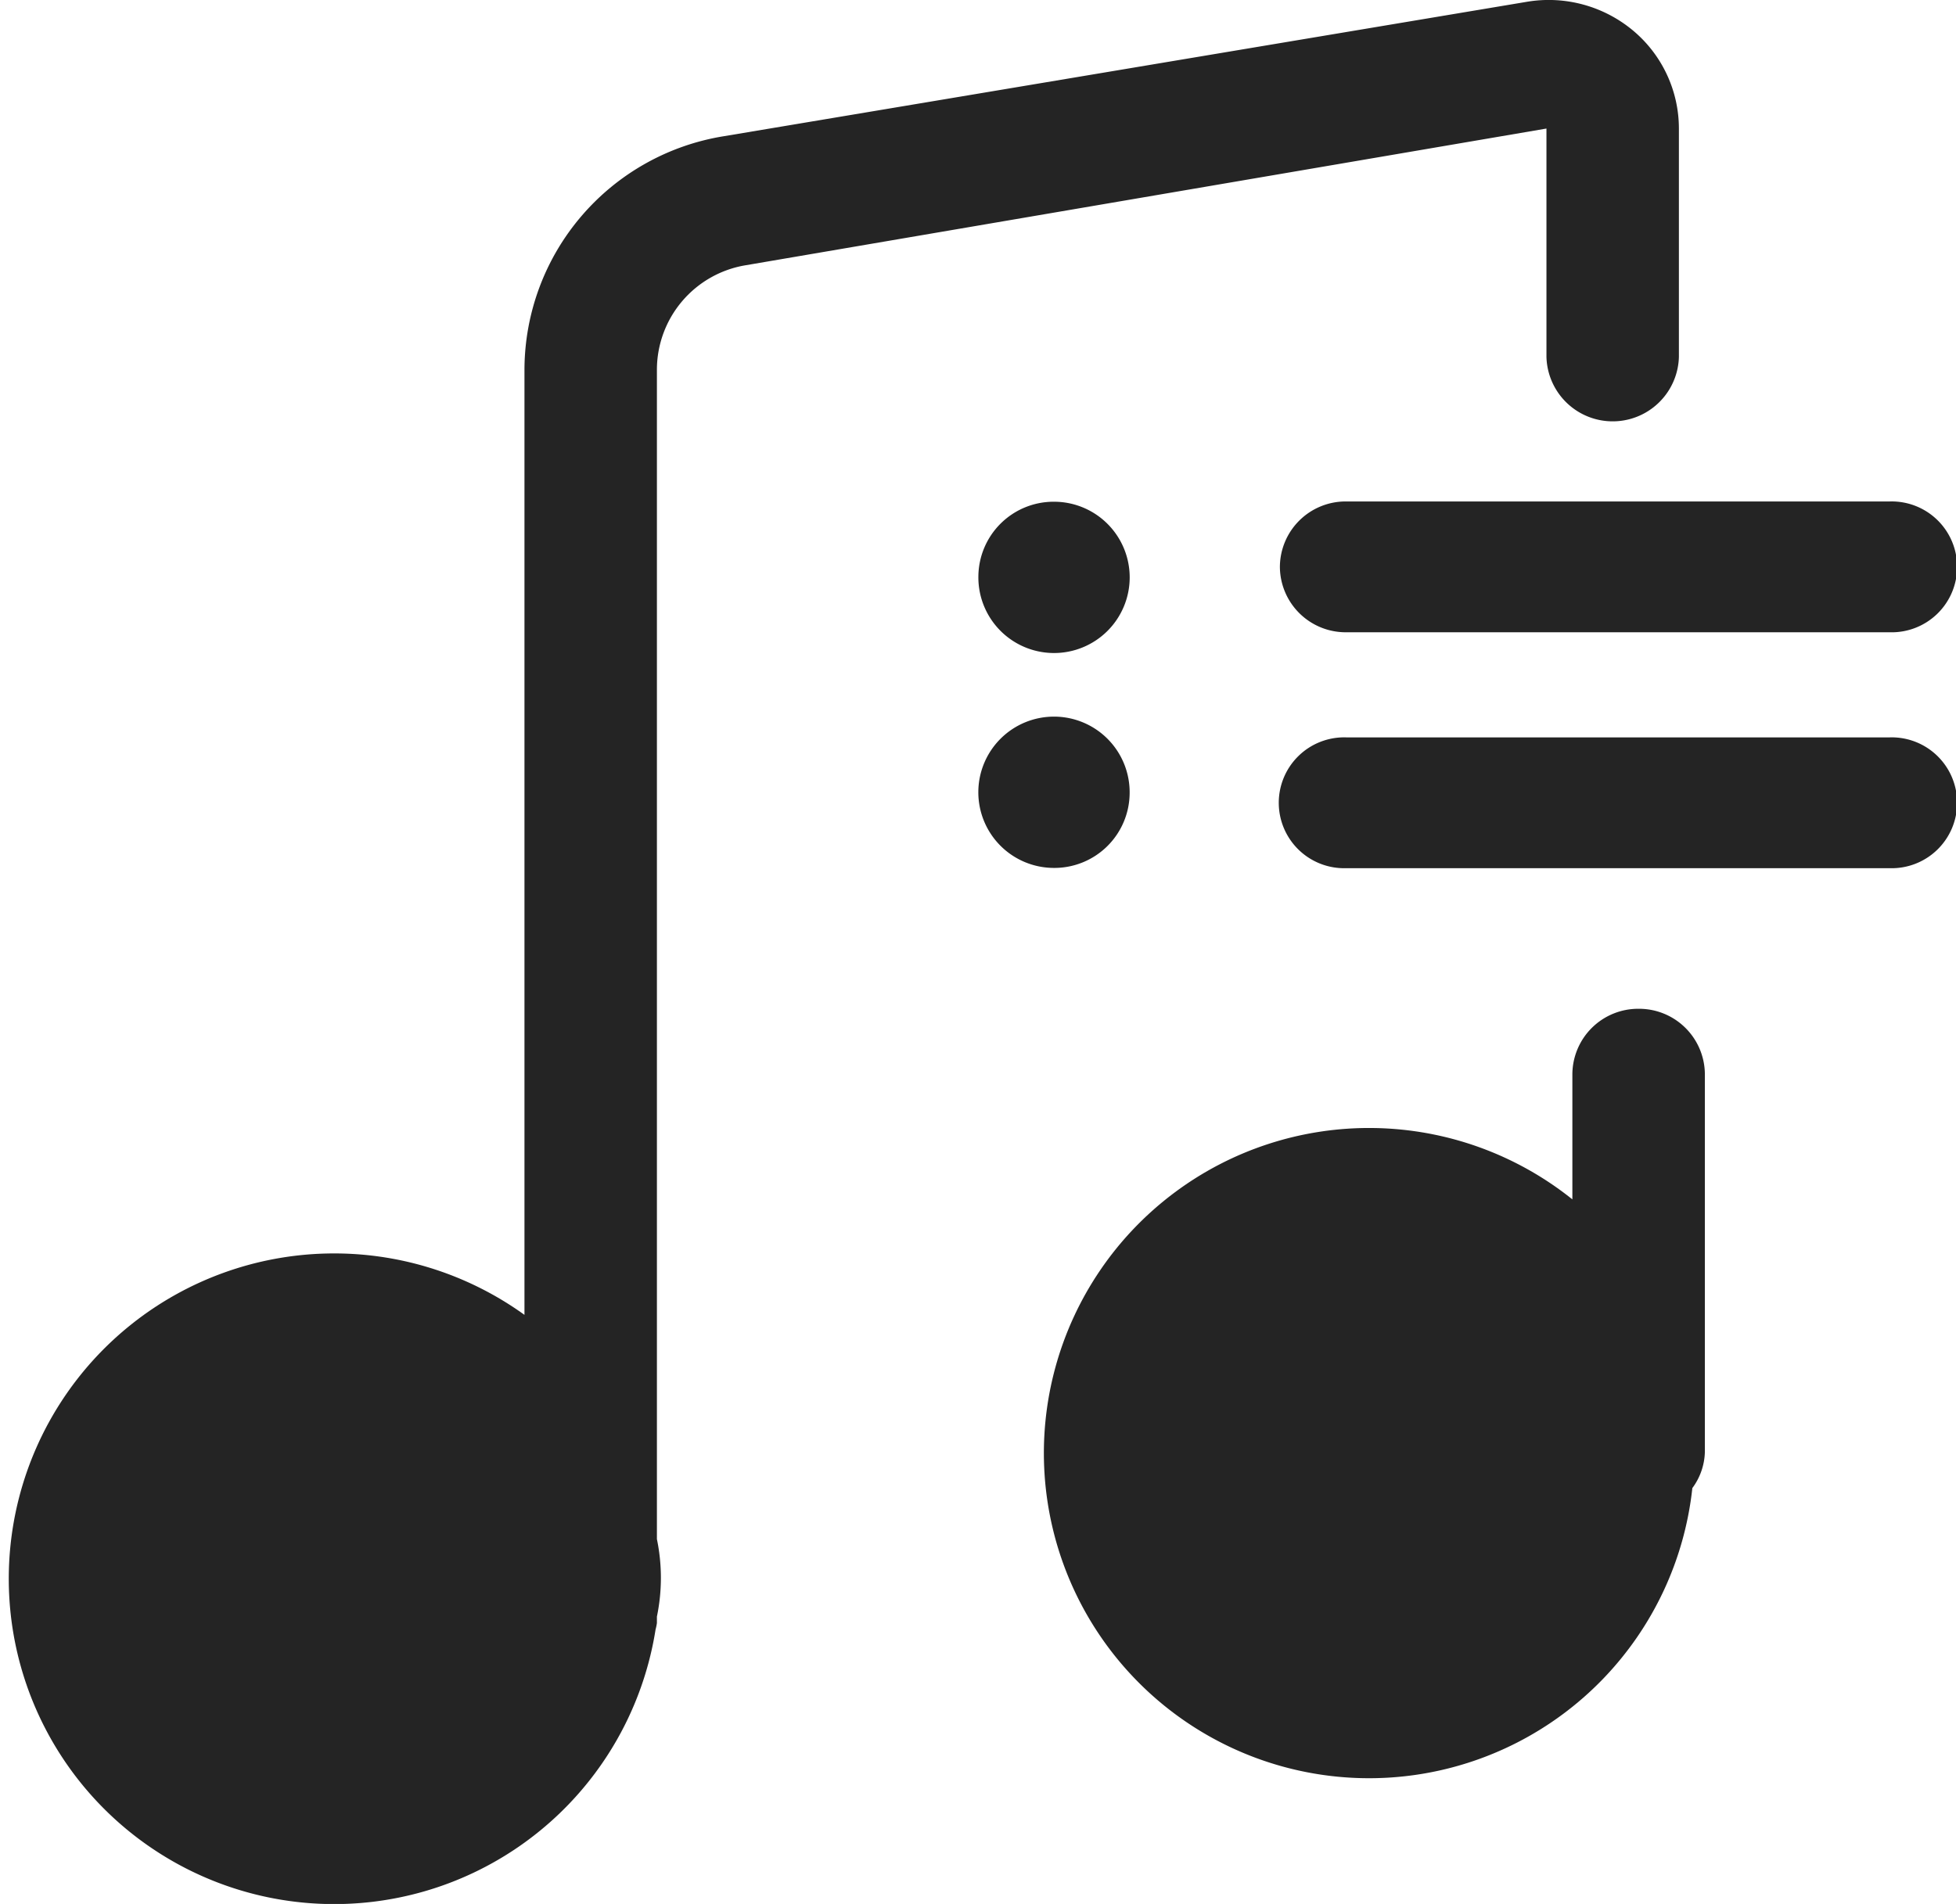
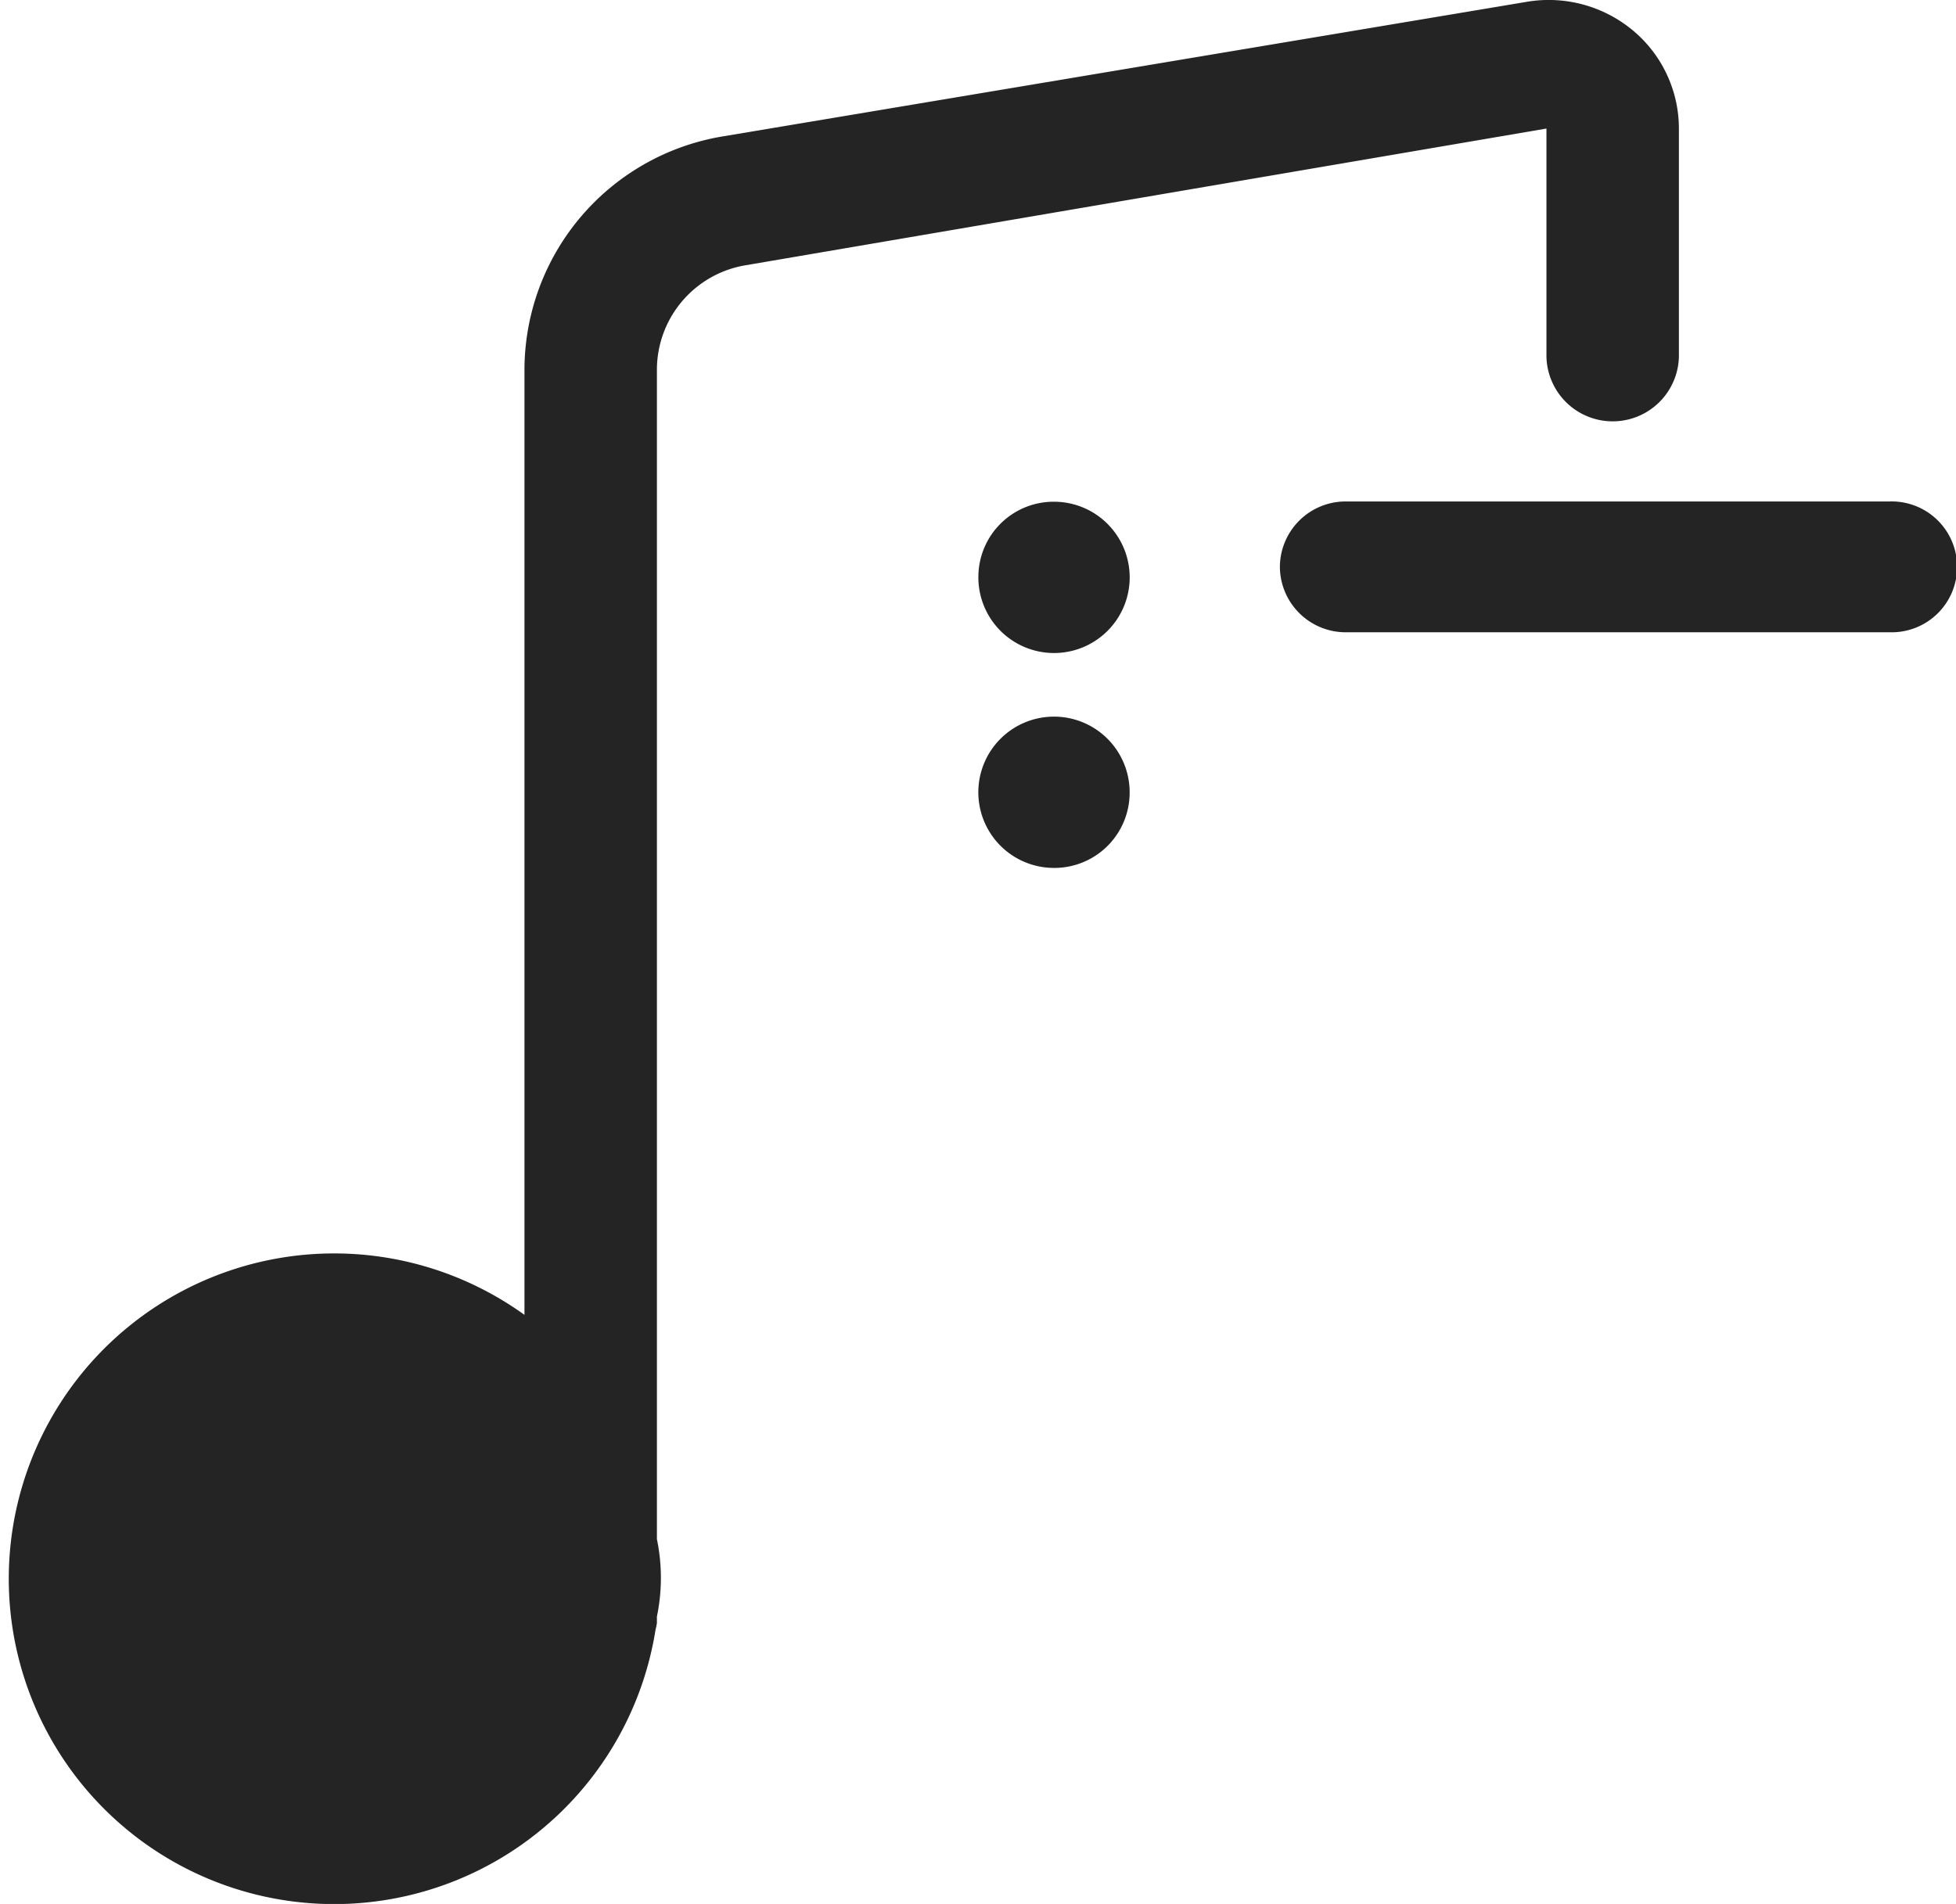
<svg xmlns="http://www.w3.org/2000/svg" width="36.374" height="35.413" viewBox="0 0 36.374 35.413">
  <g id="Raggruppa_621" data-name="Raggruppa 621" transform="translate(-972.712 -1962.521)">
    <path id="Tracciato_50" data-name="Tracciato 50" d="M1001.47,1969.161a1.232,1.232,0,0,0,2.463,0v-4.251a2.378,2.378,0,0,0-.859-1.826,2.447,2.447,0,0,0-1.966-.53l-14.932,2.5a4.409,4.409,0,0,0-3.711,4.341v17.582a6.051,6.051,0,1,0,2.438,5.853,1,1,0,0,0,.025-.121v-.12a3.543,3.543,0,0,0,0-1.441v-21.753a1.972,1.972,0,0,1,1.66-1.942l14.882-2.541Z" fill="#242424" />
-     <path id="Tracciato_51" data-name="Tracciato 51" d="M1003.184,1981.284a1.224,1.224,0,0,0-1.232,1.217v2.328a6.047,6.047,0,1,0,2.231,5.37,1.176,1.176,0,0,0,.233-.673V1982.5A1.224,1.224,0,0,0,1003.184,1981.284Z" fill="#242424" />
-     <path id="Tracciato_52" data-name="Tracciato 52" d="M1007.855,1976.236H997.744a1.217,1.217,0,1,0,0,2.433h10.111a1.217,1.217,0,1,0,0-2.433Z" fill="#242424" />
    <path id="Tracciato_53" data-name="Tracciato 53" d="M996.513,1973.064a1.224,1.224,0,0,0,1.231,1.217h10.111a1.217,1.217,0,1,0,0-2.433H997.744A1.223,1.223,0,0,0,996.513,1973.064Z" fill="#242424" />
    <path id="Tracciato_54" data-name="Tracciato 54" d="M990.906,1973.241a1.407,1.407,0,1,0,1.406-1.388A1.4,1.4,0,0,0,990.906,1973.241Z" fill="#242424" />
    <path id="Tracciato_55" data-name="Tracciato 55" d="M993.719,1977.275a1.407,1.407,0,1,0-1.407,1.389A1.4,1.4,0,0,0,993.719,1977.275Z" fill="#242424" />
  </g>
</svg>